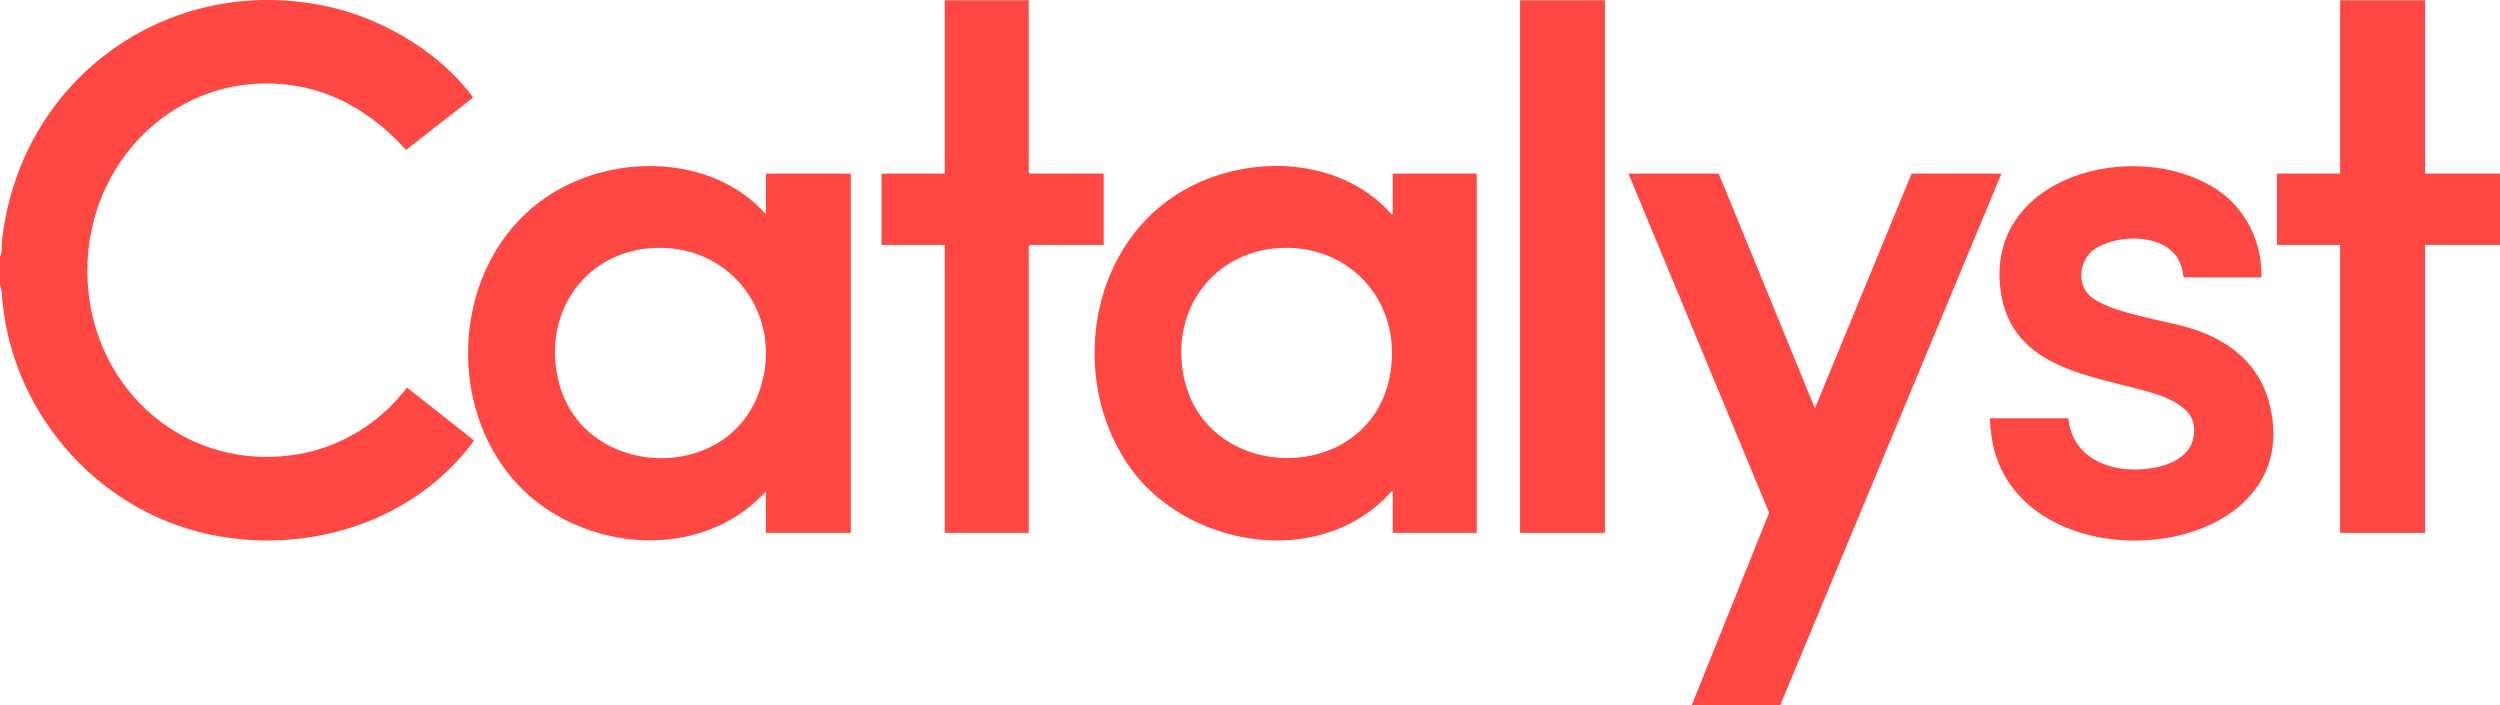
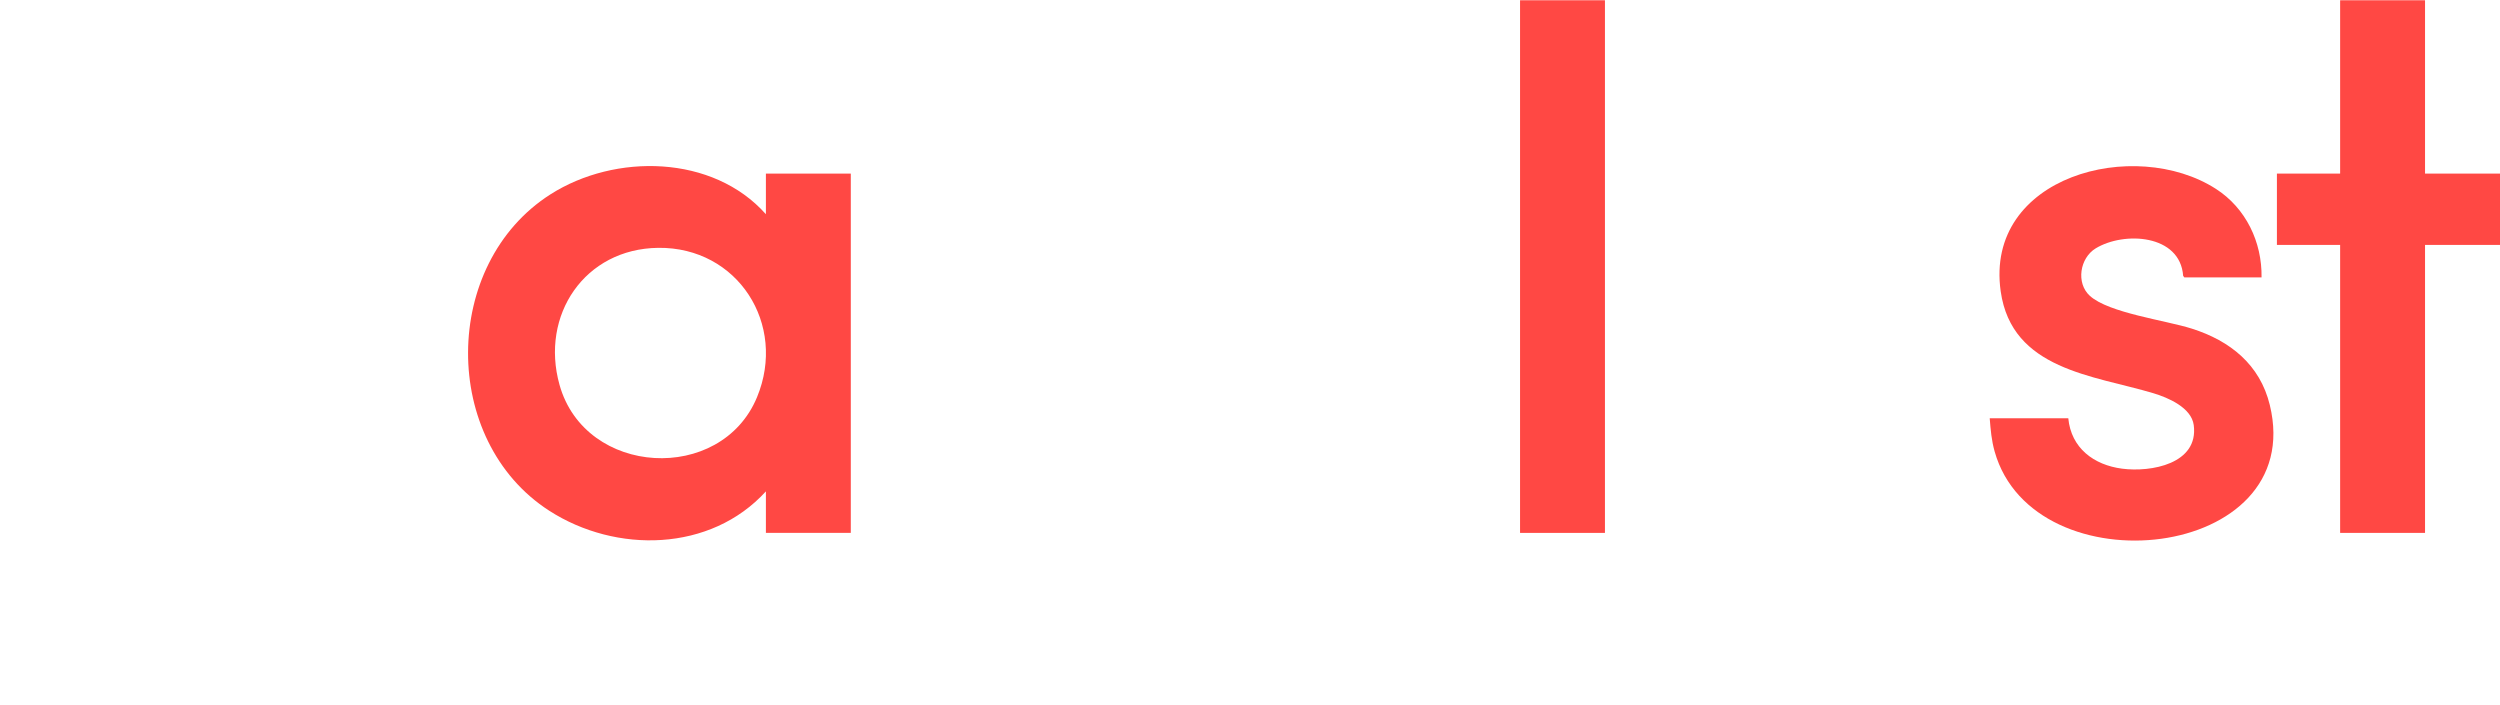
<svg xmlns="http://www.w3.org/2000/svg" id="Layer_1" version="1.1" viewBox="0 0 358.638 101.182">
  <defs>
    <style>
      .st0 {
        fill: #ff4844;
      }
    </style>
  </defs>
-   <path class="st0" d="M0,40.832v-4.015c.369-.618.192-1.353.26-2.006C2.661,11.655,23.698-3.895,46.668.855c7.71,1.595,15.844,6.229,20.703,12.46.096.123.521.63.46.71l-9.593,7.487c-4.014-4.531-9.398-8.077-15.458-9.131-17.106-2.973-31.041,11.031-30.218,27.873.776,15.887,14.377,27.669,30.348,24.884,6.119-1.067,11.764-4.602,15.463-9.543l9.643,7.59c-8.566,11.723-23.907,16.472-37.982,13.479C13.589,73.169,1.207,58.604.242,41.821l-.242-.989Z" />
-   <polygon class="st0" points="242.677 101.182 253.79 73.554 233.607 24.903 246.564 24.903 260.361 58.575 274.226 24.903 287.118 24.903 255.374 101.182 242.677 101.182" />
  <polygon class="st0" points="358.638 35.134 347.884 35.134 347.884 76.446 335.705 76.446 335.705 35.134 326.635 35.134 326.635 24.903 335.705 24.903 335.705 .038 347.884 .038 347.884 24.903 358.638 24.903 358.638 35.134" />
  <path class="st0" d="M109.872,30.731v-5.828h12.179v51.544h-12.179v-5.957c-7.926,8.708-21.505,8.946-31.085,2.773-15.618-10.063-15.484-35.401.181-45.384,9.277-5.912,23.305-5.698,30.904,2.852ZM94.431,35.554c-10.557.121-16.962,9.652-14.165,19.653,3.684,13.175,23.181,14.226,28.333,1.772,4.325-10.455-2.773-21.556-14.168-21.425Z" />
-   <path class="st0" d="M199.79,30.731v-5.828h12.05v51.544h-12.05v-5.957c-.251-.059-.249.091-.365.218-10.226,11.21-29.8,7.801-37.809-4.345-8.033-12.182-5.466-30.315,7.089-38.405,9.23-5.947,23.051-5.851,30.72,2.555.116.127.114.277.365.218ZM184.349,35.552c-8.753.092-15.188,6.817-14.876,15.574.682,19.15,29.161,19.604,30.193.395.483-9.002-6.304-16.064-15.317-15.969Z" />
  <path class="st0" d="M324.433,39.796h-11.078l-.17-.218c-.427-5.965-8.469-6.425-12.549-3.948-2.275,1.381-2.859,4.988-.822,6.822,2.723,2.452,10.829,3.491,14.612,4.691,5.499,1.744,9.781,5.159,11.19,10.961,5.443,22.411-33.846,26.528-39.469,6.686-.462-1.629-.58-3.128-.713-4.791h11.272c.407,4.278,3.651,6.704,7.725,7.236,4.134.54,11.005-.688,10.273-6.254-.33-2.508-3.683-3.94-5.792-4.572-8.592-2.575-20.313-3.338-21.903-14.628-2.326-16.511,19.199-22.194,30.883-14.68,4.286,2.756,6.622,7.62,6.54,12.694Z" />
-   <polygon class="st0" points="147.575 .038 147.575 24.709 147.77 24.903 158.329 24.903 158.329 35.134 147.77 35.134 147.575 35.328 147.575 76.446 135.526 76.446 135.526 35.134 126.456 35.134 126.456 24.903 135.526 24.903 135.526 .038 147.575 .038" />
  <rect class="st0" x="218.059" y=".038" width="12.179" height="76.409" />
</svg>